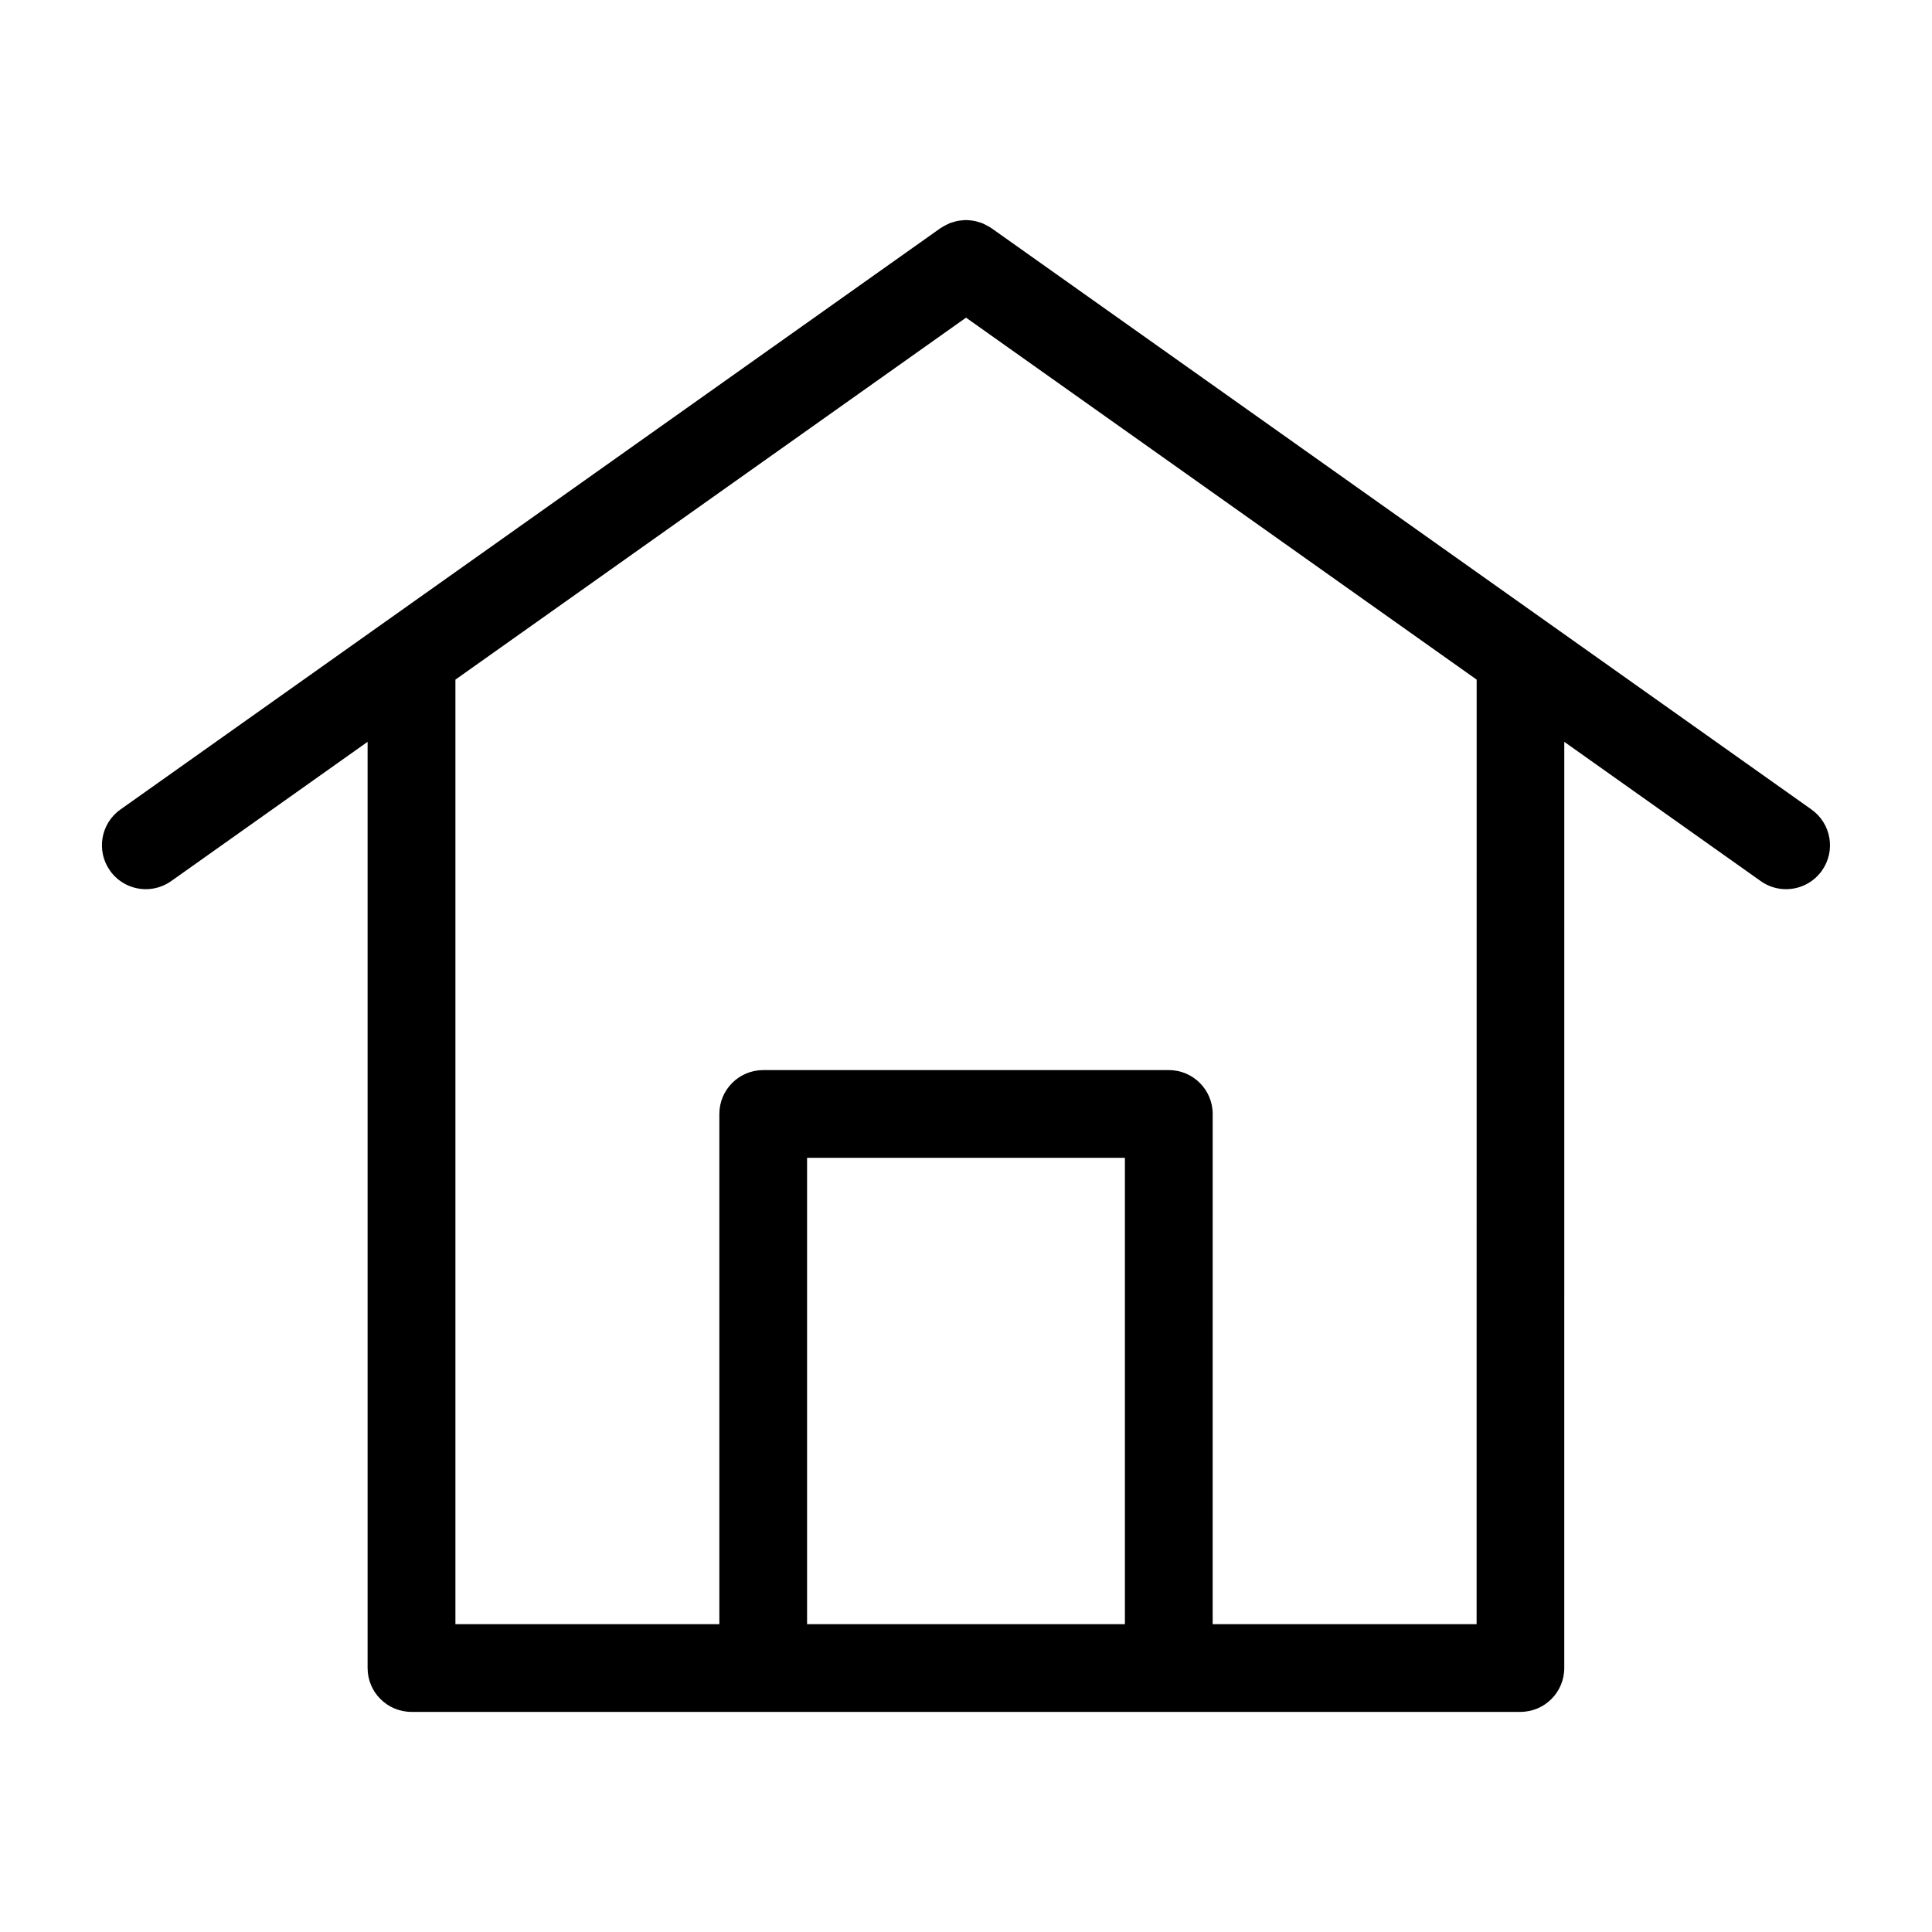
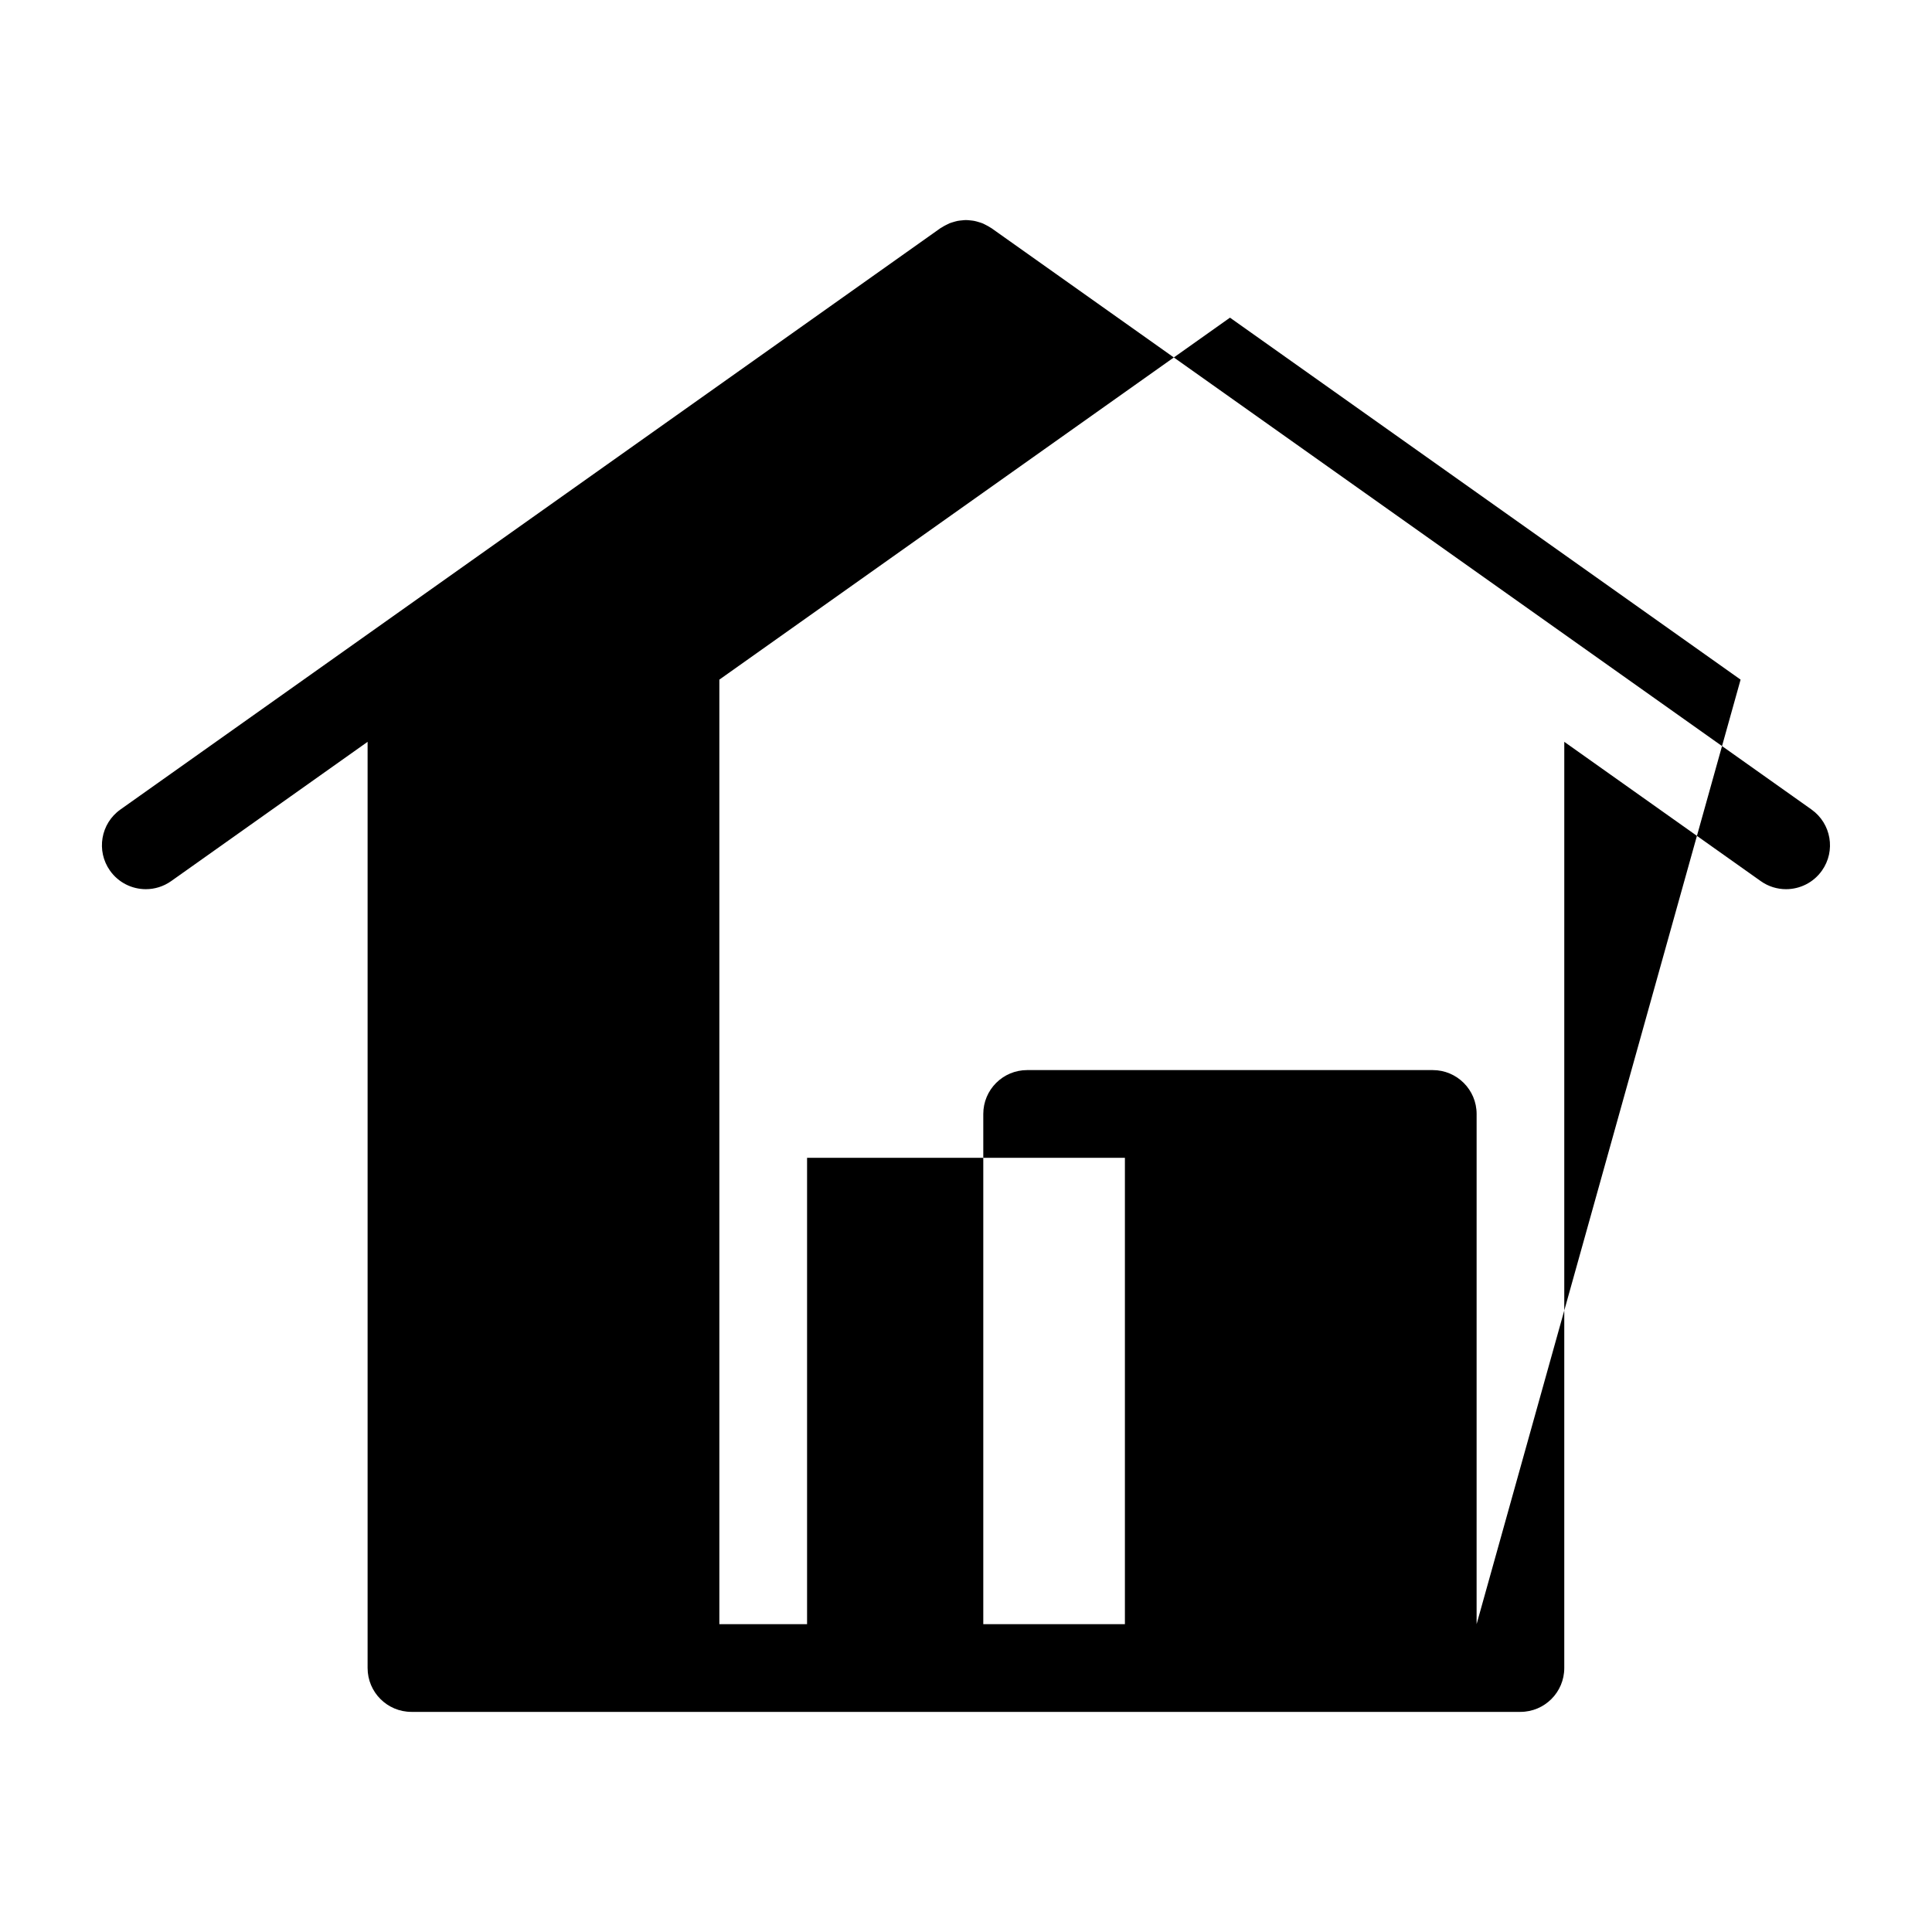
<svg xmlns="http://www.w3.org/2000/svg" fill="#000000" width="800px" height="800px" version="1.1" viewBox="144 144 512 512">
-   <path d="m624.07 358.53-217.35-154.08c-0.094-0.07-0.195-0.109-0.285-0.164-0.348-0.234-0.715-0.426-1.086-0.621-0.332-0.164-0.66-0.348-1-0.488-0.309-0.133-0.637-0.219-0.961-0.316-0.402-0.125-0.805-0.246-1.219-0.324-0.316-0.062-0.637-0.086-0.953-0.125-0.418-0.039-0.828-0.094-1.246-0.094-0.355 0-0.707 0.047-1.07 0.086-0.371 0.039-0.75 0.062-1.125 0.141-0.371 0.07-0.738 0.188-1.102 0.293-0.355 0.109-0.715 0.203-1.062 0.348-0.332 0.141-0.652 0.309-0.977 0.48-0.363 0.188-0.73 0.379-1.07 0.613-0.102 0.062-0.211 0.109-0.309 0.172l-217.34 154.08c-5.238 3.711-6.473 10.969-2.758 16.207 2.262 3.195 5.852 4.906 9.496 4.906 2.324 0 4.672-0.699 6.711-2.141l52.055-36.91v245.45c0 6.418 5.199 11.625 11.625 11.625h293.88c6.418 0 11.625-5.207 11.625-11.625l0.004-245.45 52.062 36.91c2.039 1.449 4.379 2.141 6.711 2.141 3.644 0 7.231-1.715 9.496-4.906 3.723-5.238 2.481-12.496-2.758-16.207zm-181.95 215.89h-84.238v-123.59h84.23v123.59zm93.195 0h-69.945l0.004-135.21c0-6.418-5.207-11.625-11.625-11.625h-107.49c-6.426 0-11.625 5.207-11.625 11.625v135.21h-69.945v-250.31l135.32-95.926 135.32 95.926z" />
+   <path d="m624.07 358.53-217.35-154.08c-0.094-0.07-0.195-0.109-0.285-0.164-0.348-0.234-0.715-0.426-1.086-0.621-0.332-0.164-0.66-0.348-1-0.488-0.309-0.133-0.637-0.219-0.961-0.316-0.402-0.125-0.805-0.246-1.219-0.324-0.316-0.062-0.637-0.086-0.953-0.125-0.418-0.039-0.828-0.094-1.246-0.094-0.355 0-0.707 0.047-1.07 0.086-0.371 0.039-0.75 0.062-1.125 0.141-0.371 0.07-0.738 0.188-1.102 0.293-0.355 0.109-0.715 0.203-1.062 0.348-0.332 0.141-0.652 0.309-0.977 0.48-0.363 0.188-0.73 0.379-1.07 0.613-0.102 0.062-0.211 0.109-0.309 0.172l-217.34 154.08c-5.238 3.711-6.473 10.969-2.758 16.207 2.262 3.195 5.852 4.906 9.496 4.906 2.324 0 4.672-0.699 6.711-2.141l52.055-36.91v245.45c0 6.418 5.199 11.625 11.625 11.625h293.88c6.418 0 11.625-5.207 11.625-11.625l0.004-245.45 52.062 36.91c2.039 1.449 4.379 2.141 6.711 2.141 3.644 0 7.231-1.715 9.496-4.906 3.723-5.238 2.481-12.496-2.758-16.207zm-181.95 215.89h-84.238v-123.59h84.23v123.59zm93.195 0l0.004-135.21c0-6.418-5.207-11.625-11.625-11.625h-107.49c-6.426 0-11.625 5.207-11.625 11.625v135.21h-69.945v-250.31l135.32-95.926 135.32 95.926z" />
</svg>